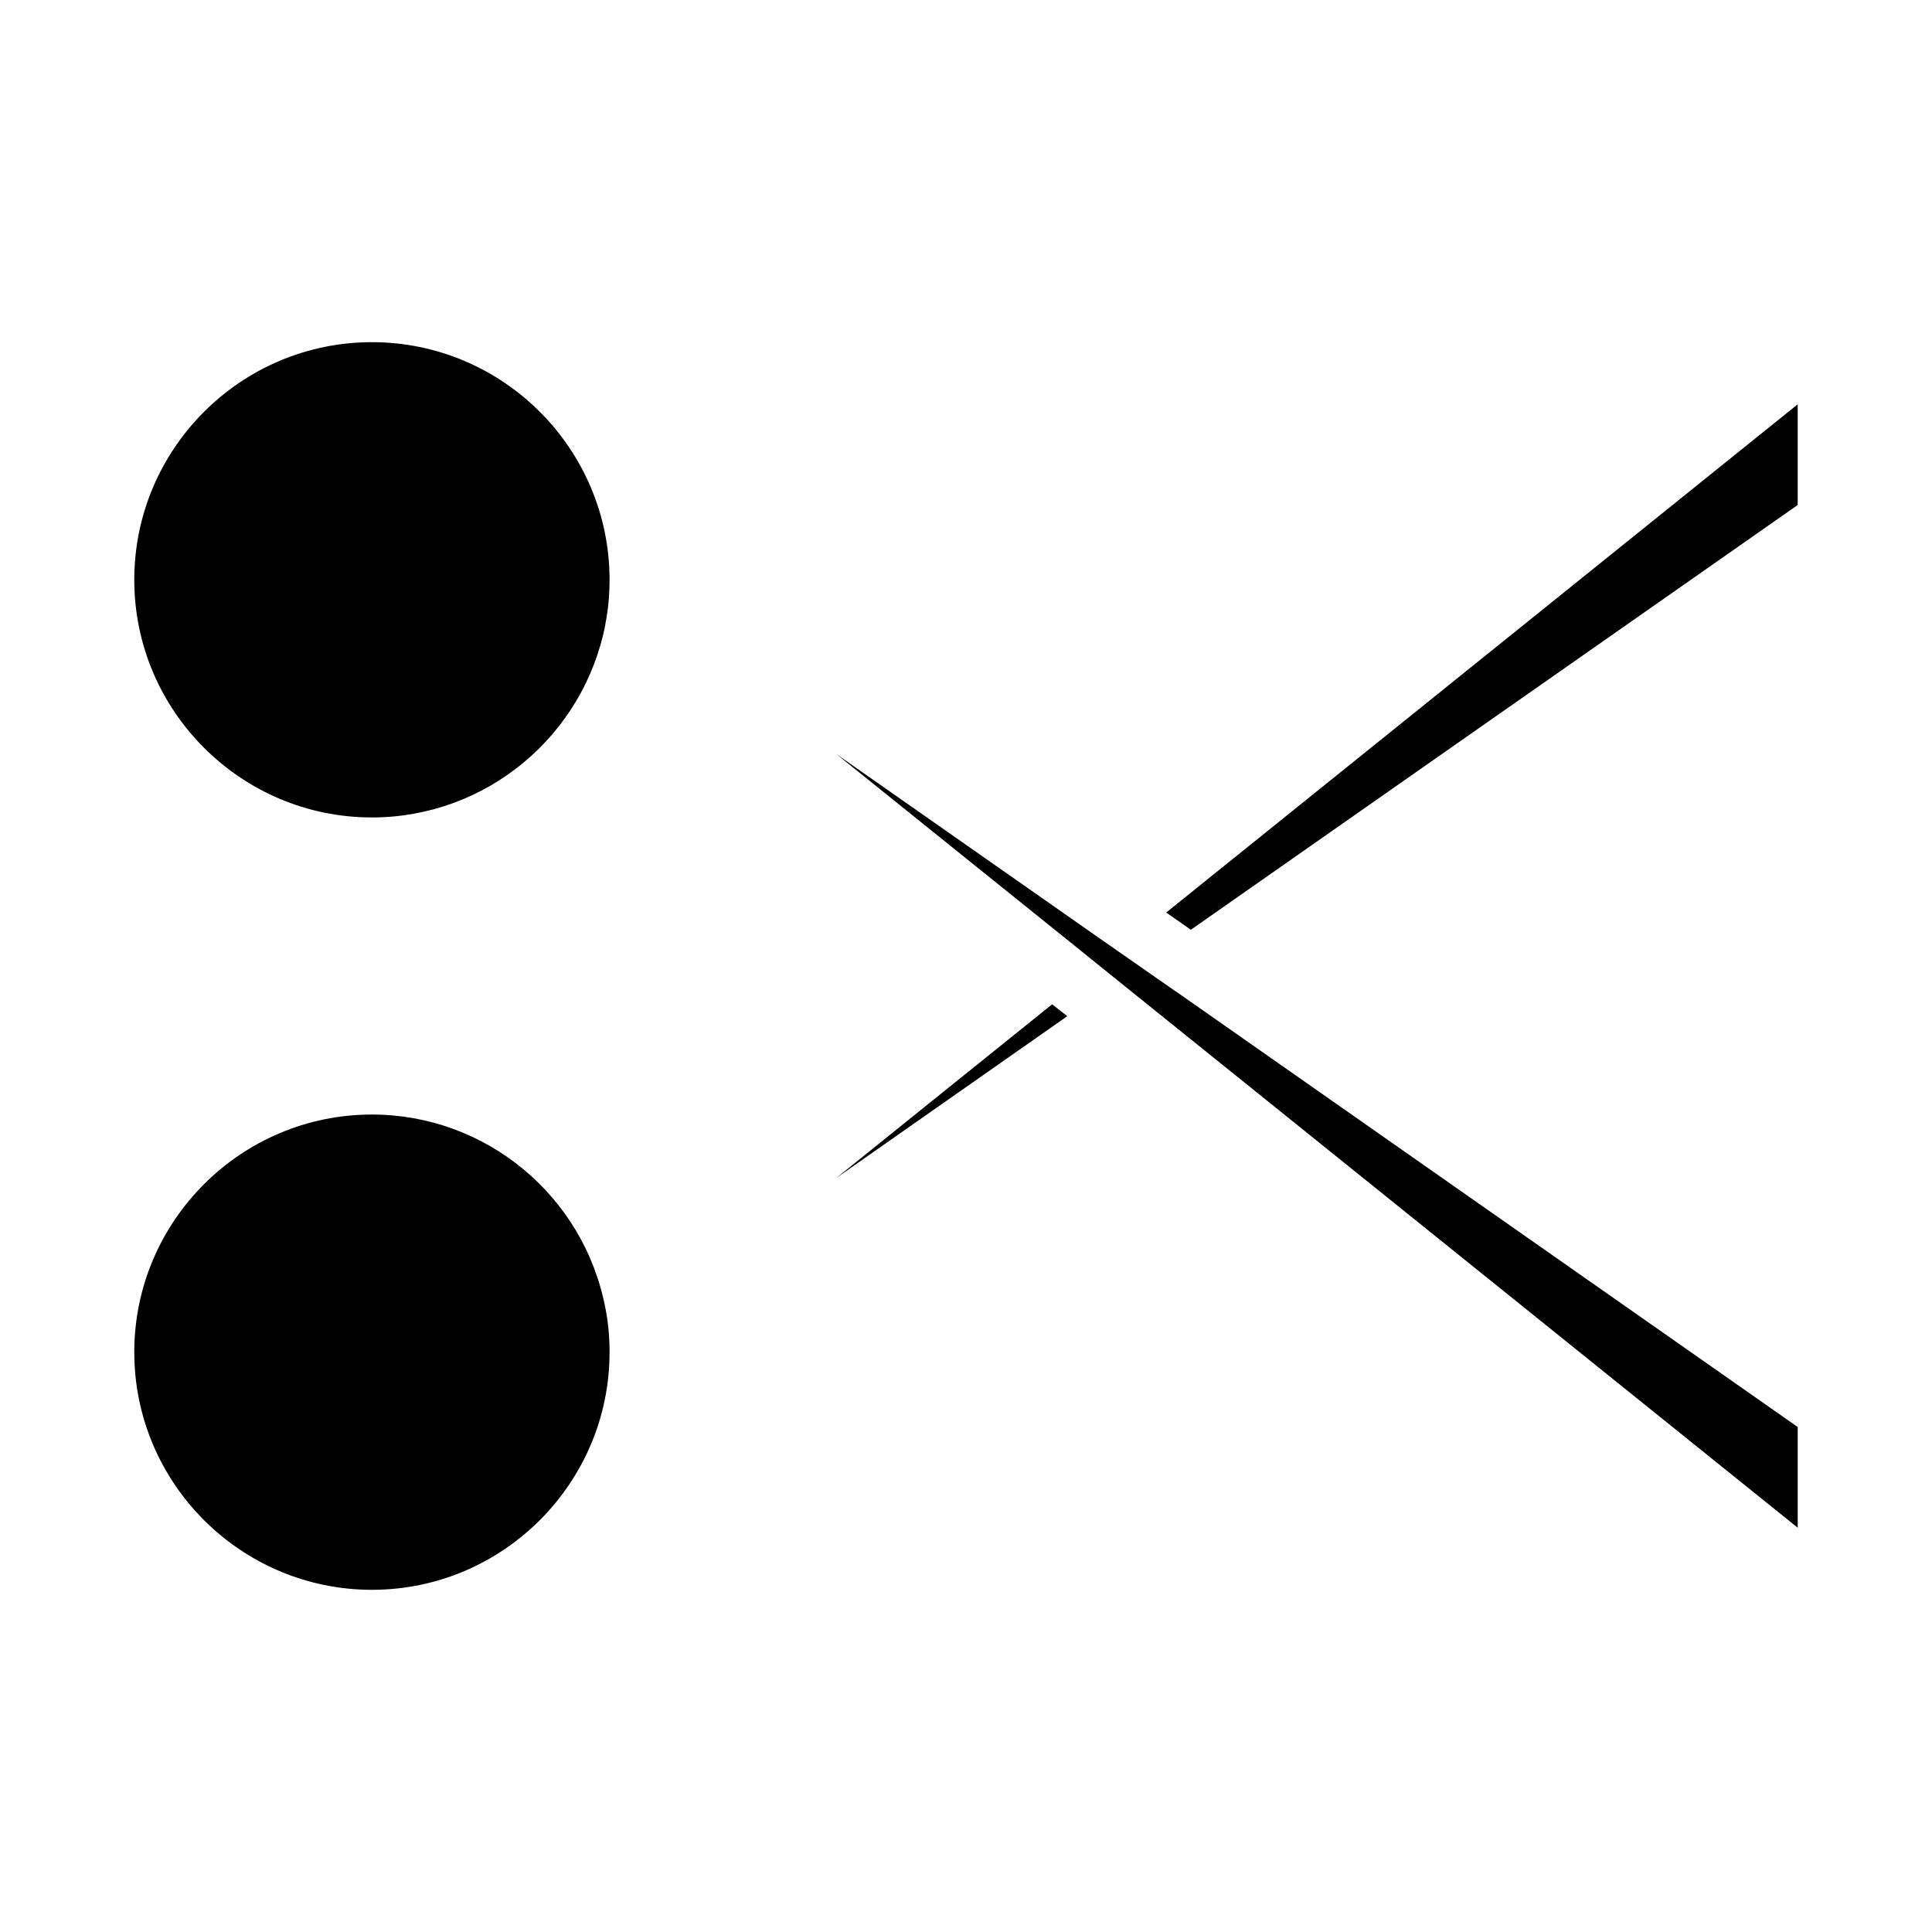
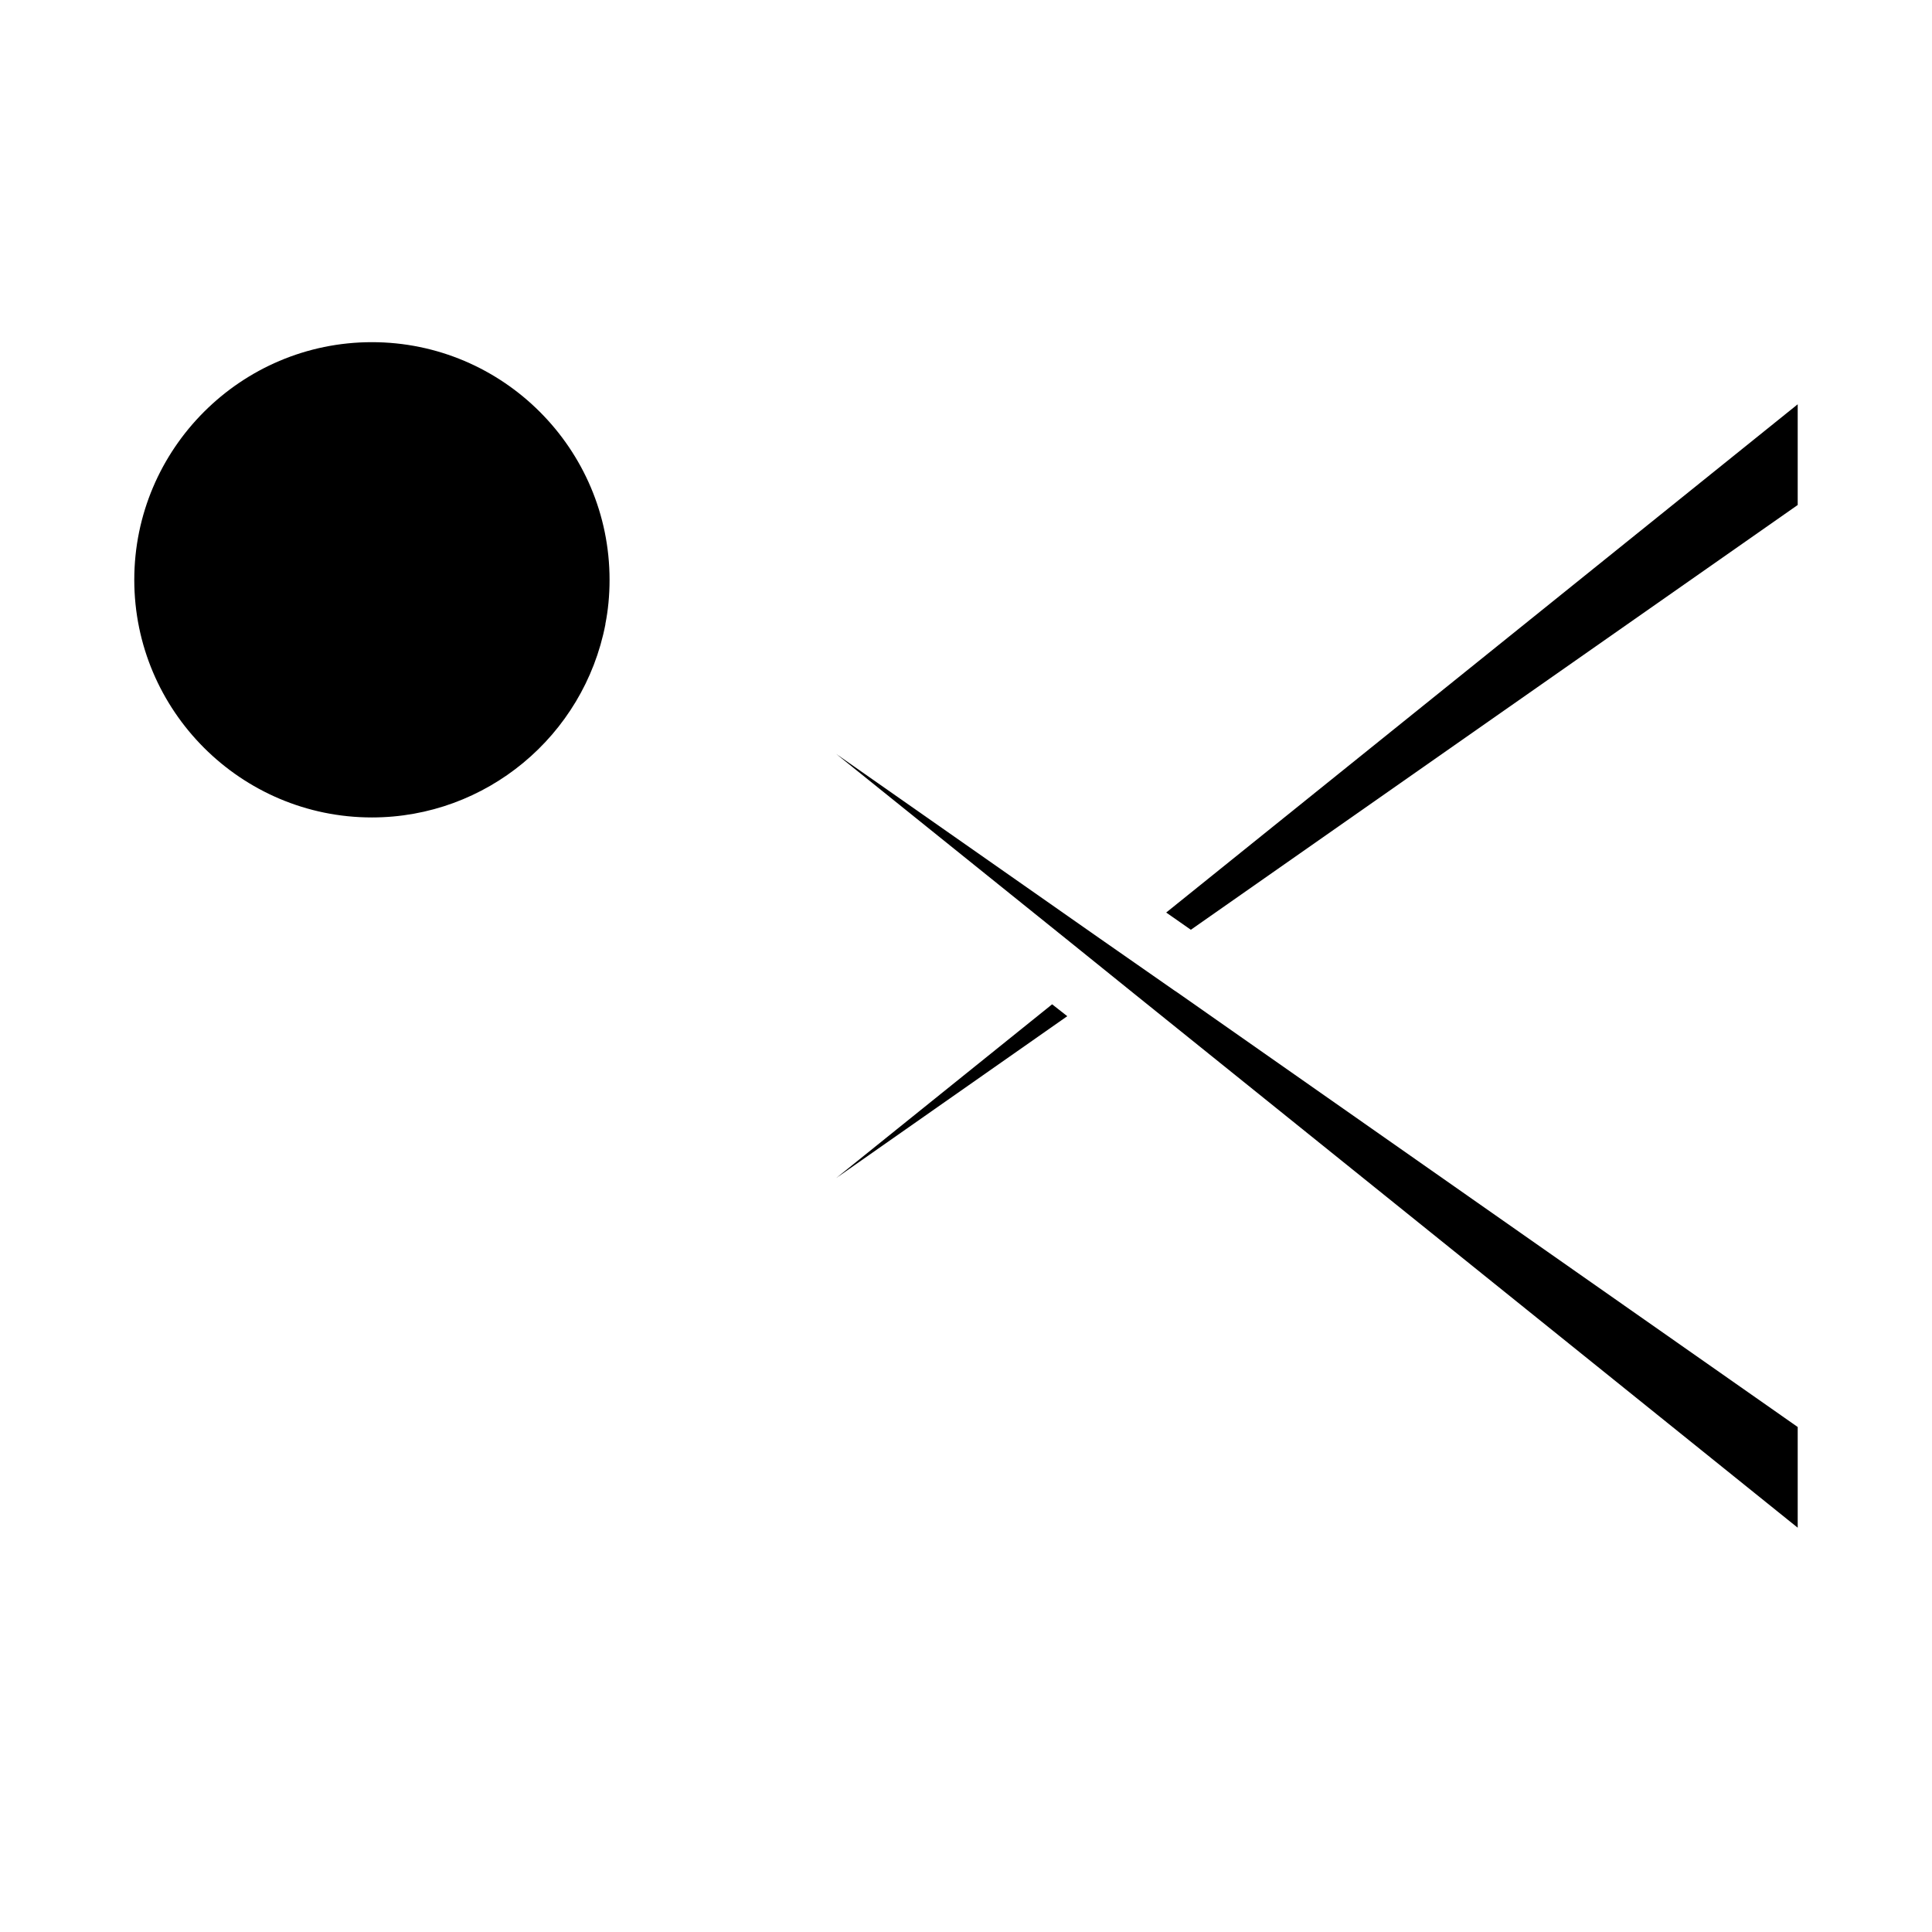
<svg xmlns="http://www.w3.org/2000/svg" fill="#000000" width="800px" height="800px" version="1.1" viewBox="144 144 512 512">
  <g>
    <path d="m305.54 297.66c0 4.172-0.395 8.109-1.102 11.652v0.156c-5.746 29.598-31.648 51.164-61.875 51.164-34.715 0-62.977-28.262-62.977-62.977s28.262-62.977 62.977-62.977c34.715 0.004 62.977 28.262 62.977 62.98z" />
-     <path d="m305.54 502.34c0 34.715-28.262 62.977-62.977 62.977s-62.977-28.262-62.977-62.977c0-34.715 28.262-62.977 62.977-62.977 30.23 0 56.207 21.57 61.875 51.324 0.707 3.543 1.102 7.481 1.102 11.652z" />
    <path d="m426.84 413.3-61.246 42.902 57.23-46.051z" />
    <path d="m620.41 251.14v26.688l-160.82 112.57-6.535-4.566z" />
    <path d="m620.41 522.17v26.688l-175.39-141.14-17.477-14.094-61.953-49.828 69.824 48.883 19.758 13.777 0.945 0.629z" />
  </g>
</svg>